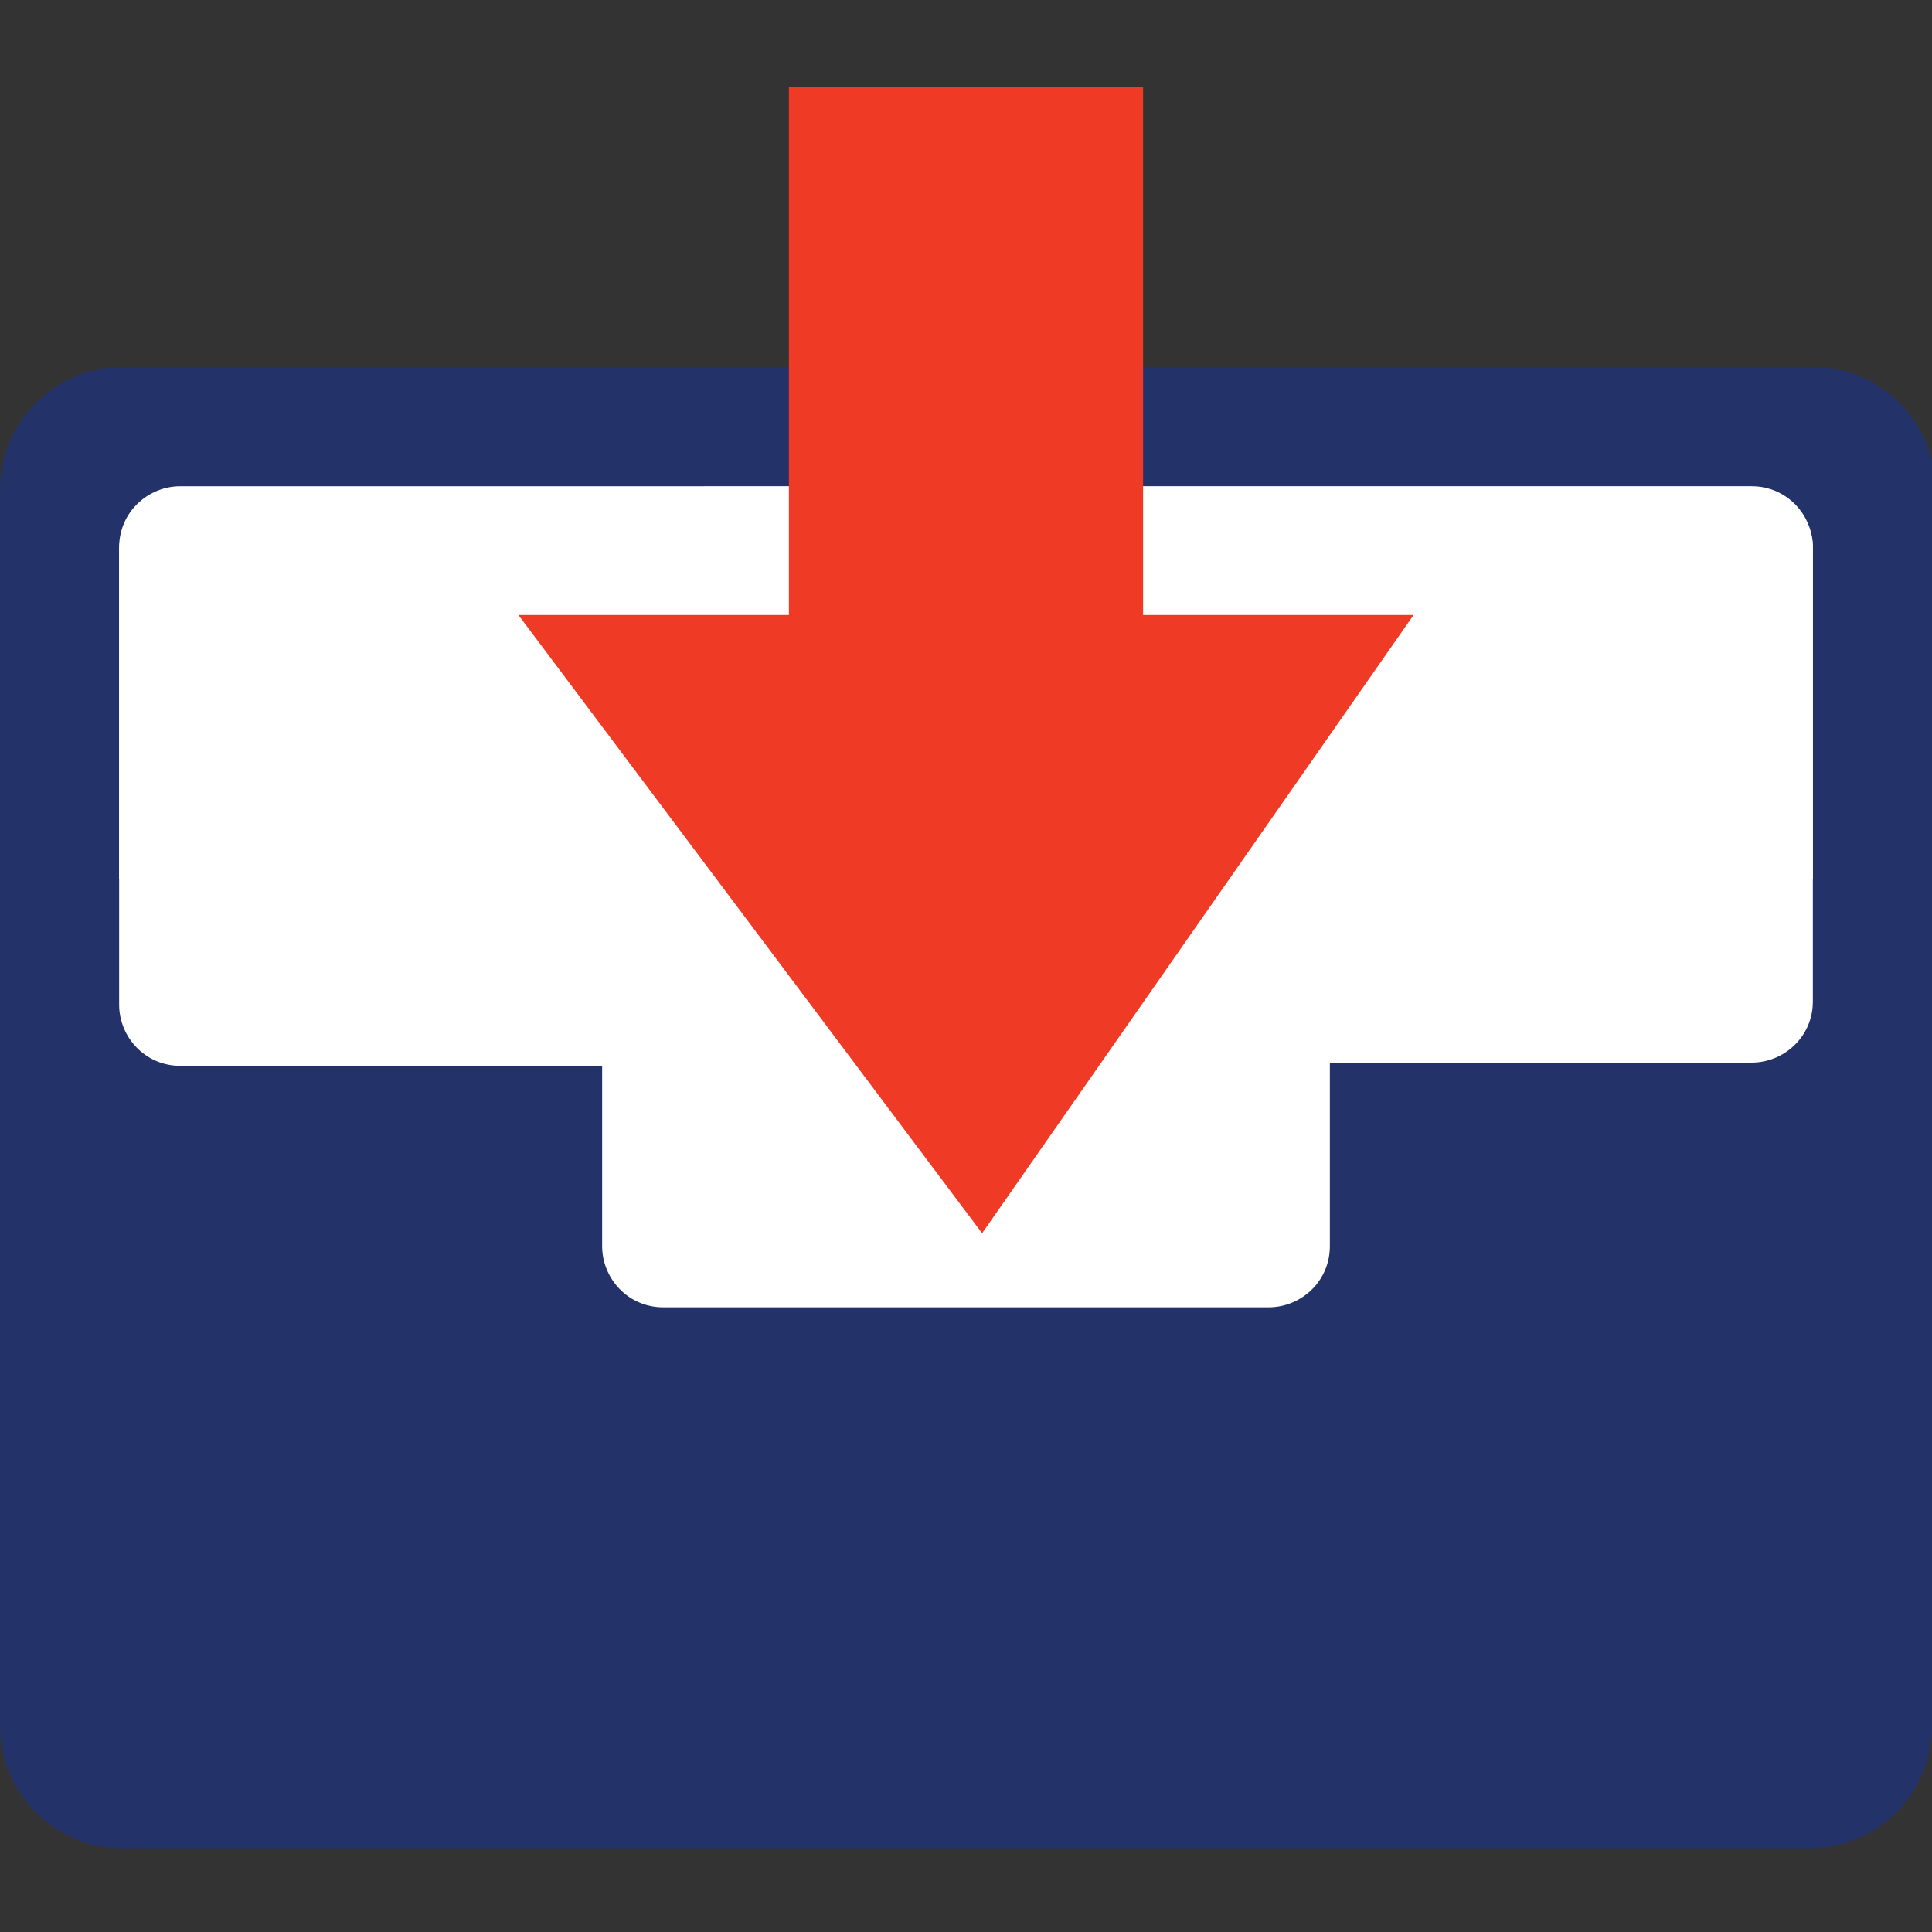
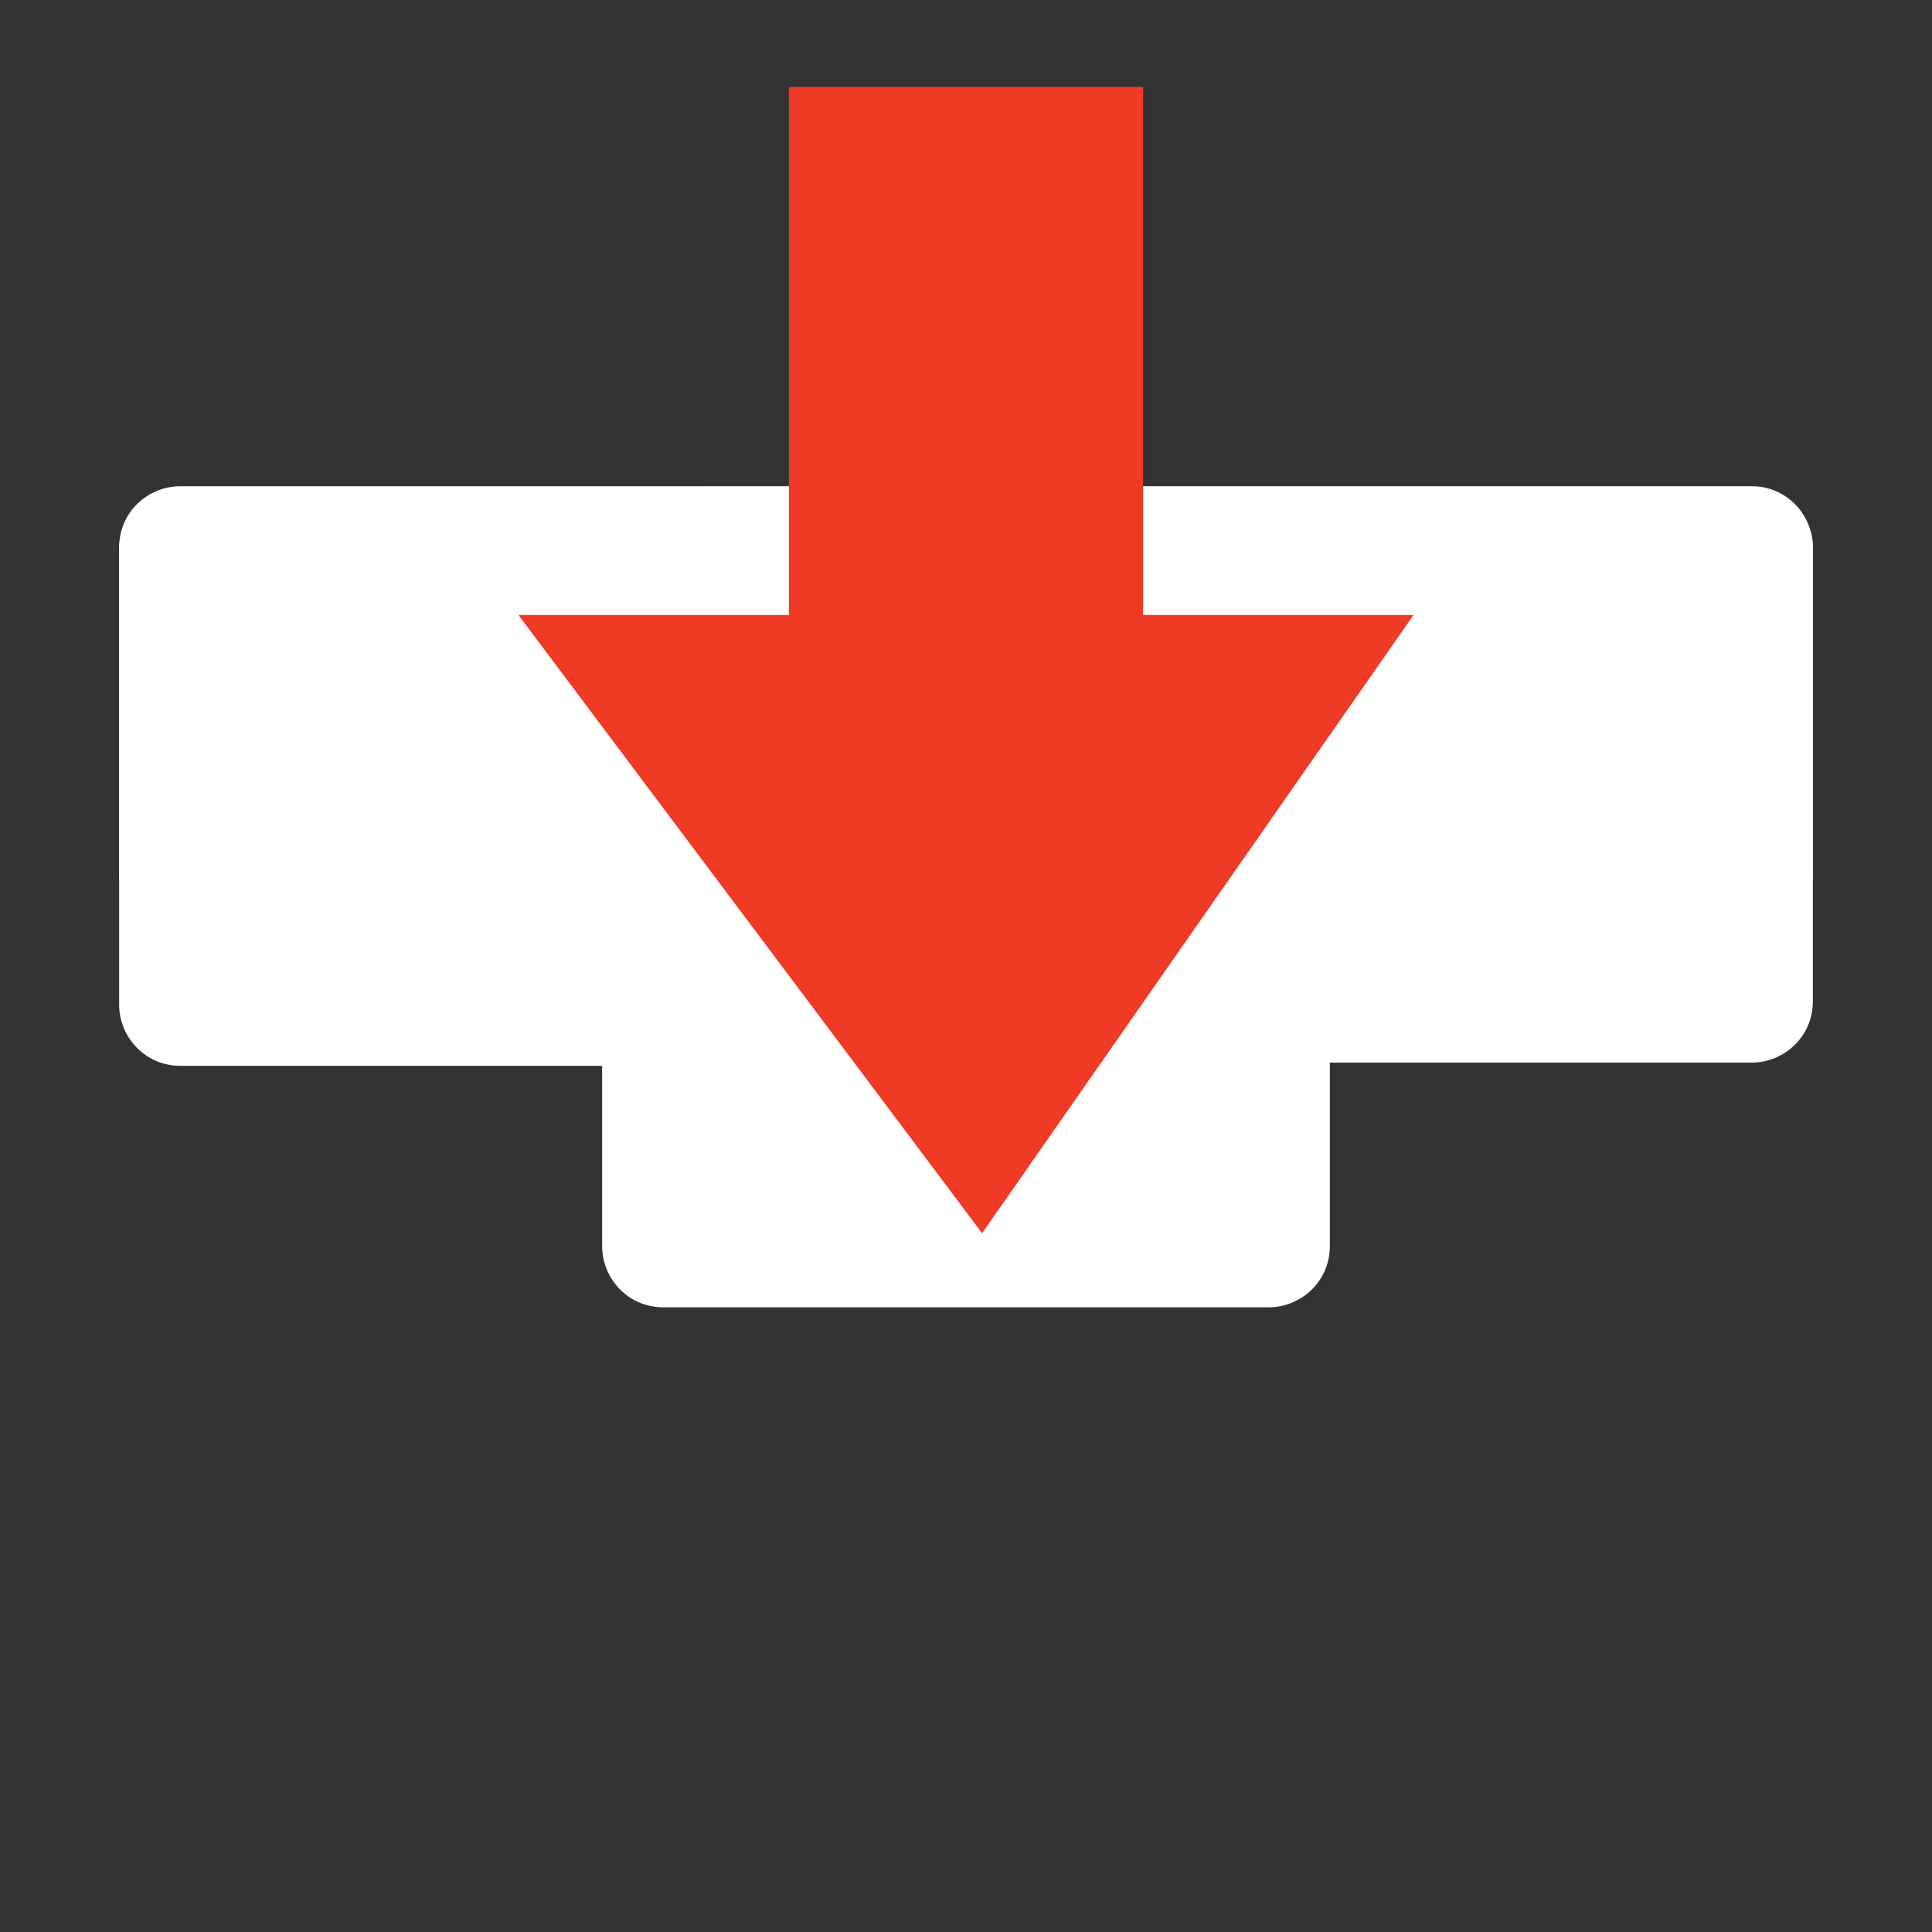
<svg xmlns="http://www.w3.org/2000/svg" version="1.1" id="Layer_22" x="0px" y="0px" viewBox="0 0 60 60" style="enable-background:new 0 0 60 60;" xml:space="preserve">
  <rect x="0" y="0" width="60" height="60" fill="#333333" stroke="none" />
  <style type="text/css">
	.st0{fill:#23336A;}
	.st1{fill:#FFFFFF;}
	.st2{fill:#EF3B25;}
</style>
-   <path id="XMLID_96_" class="st0" d="M60,53.6c0,2.1-1.7,3.8-3.8,3.8H3.8c-2.1,0-3.8-1.7-3.8-3.8V15.2c0-2.1,1.7-3.8,3.8-3.8h52.5  c2.1,0,3.8,1.7,3.8,3.8V53.6z" />
  <path id="XMLID_97_" class="st1" d="M54.4,15.2H5.6c-1,0-1.9,0.8-1.9,1.9v14.1c0,1,0.8,1.9,1.9,1.9h13.1v5.6c0,1,0.8,1.9,1.9,1.9  h18.8c1,0,1.9-0.8,1.9-1.9V33h13.1c1,0,1.9-0.8,1.9-1.9V17C56.3,16,55.4,15.2,54.4,15.2" />
  <path id="XMLID_98_" class="st1" d="M56.3,27.3V17c0-1-0.8-1.9-1.9-1.9H5.6c-1,0-1.9,0.8-1.9,1.9v10.3H56.3z" />
  <polygon id="XMLID_99_" class="st2" points="43.9,19.1 30.5,38.3 16.1,19.1 24.5,19.1 24.5,2.7 35.5,2.7 35.5,19.1 " />
</svg>